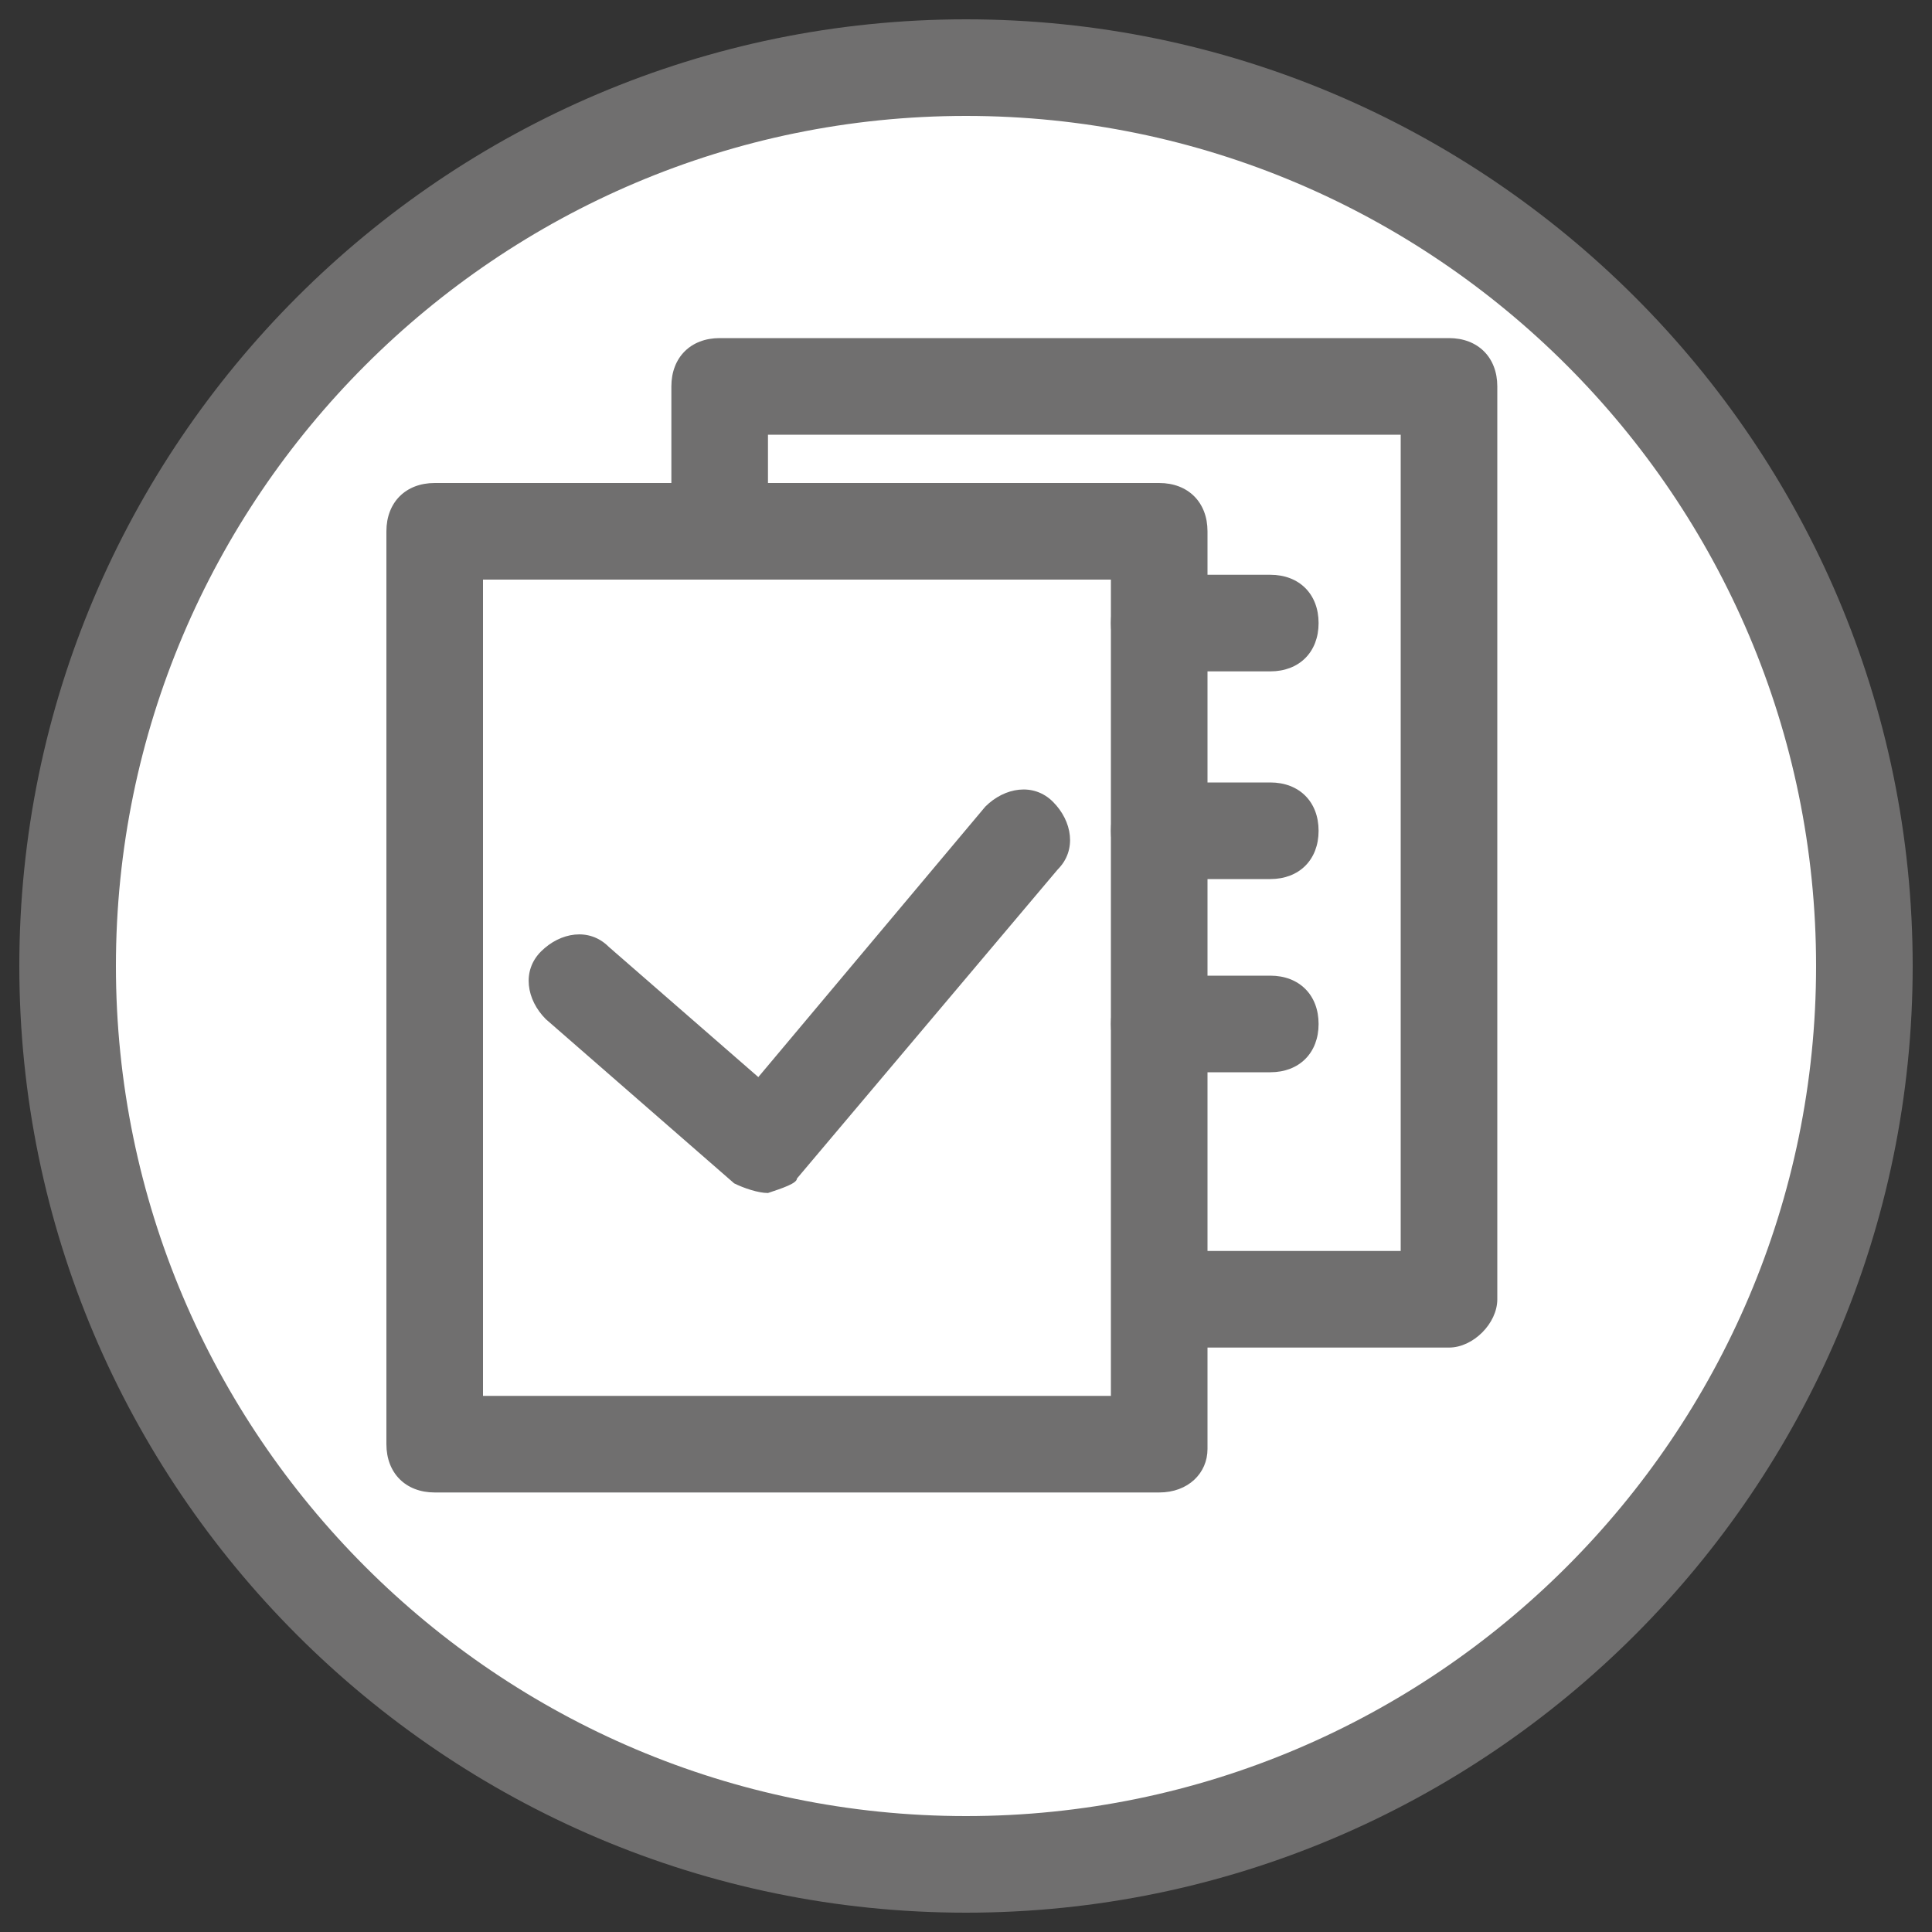
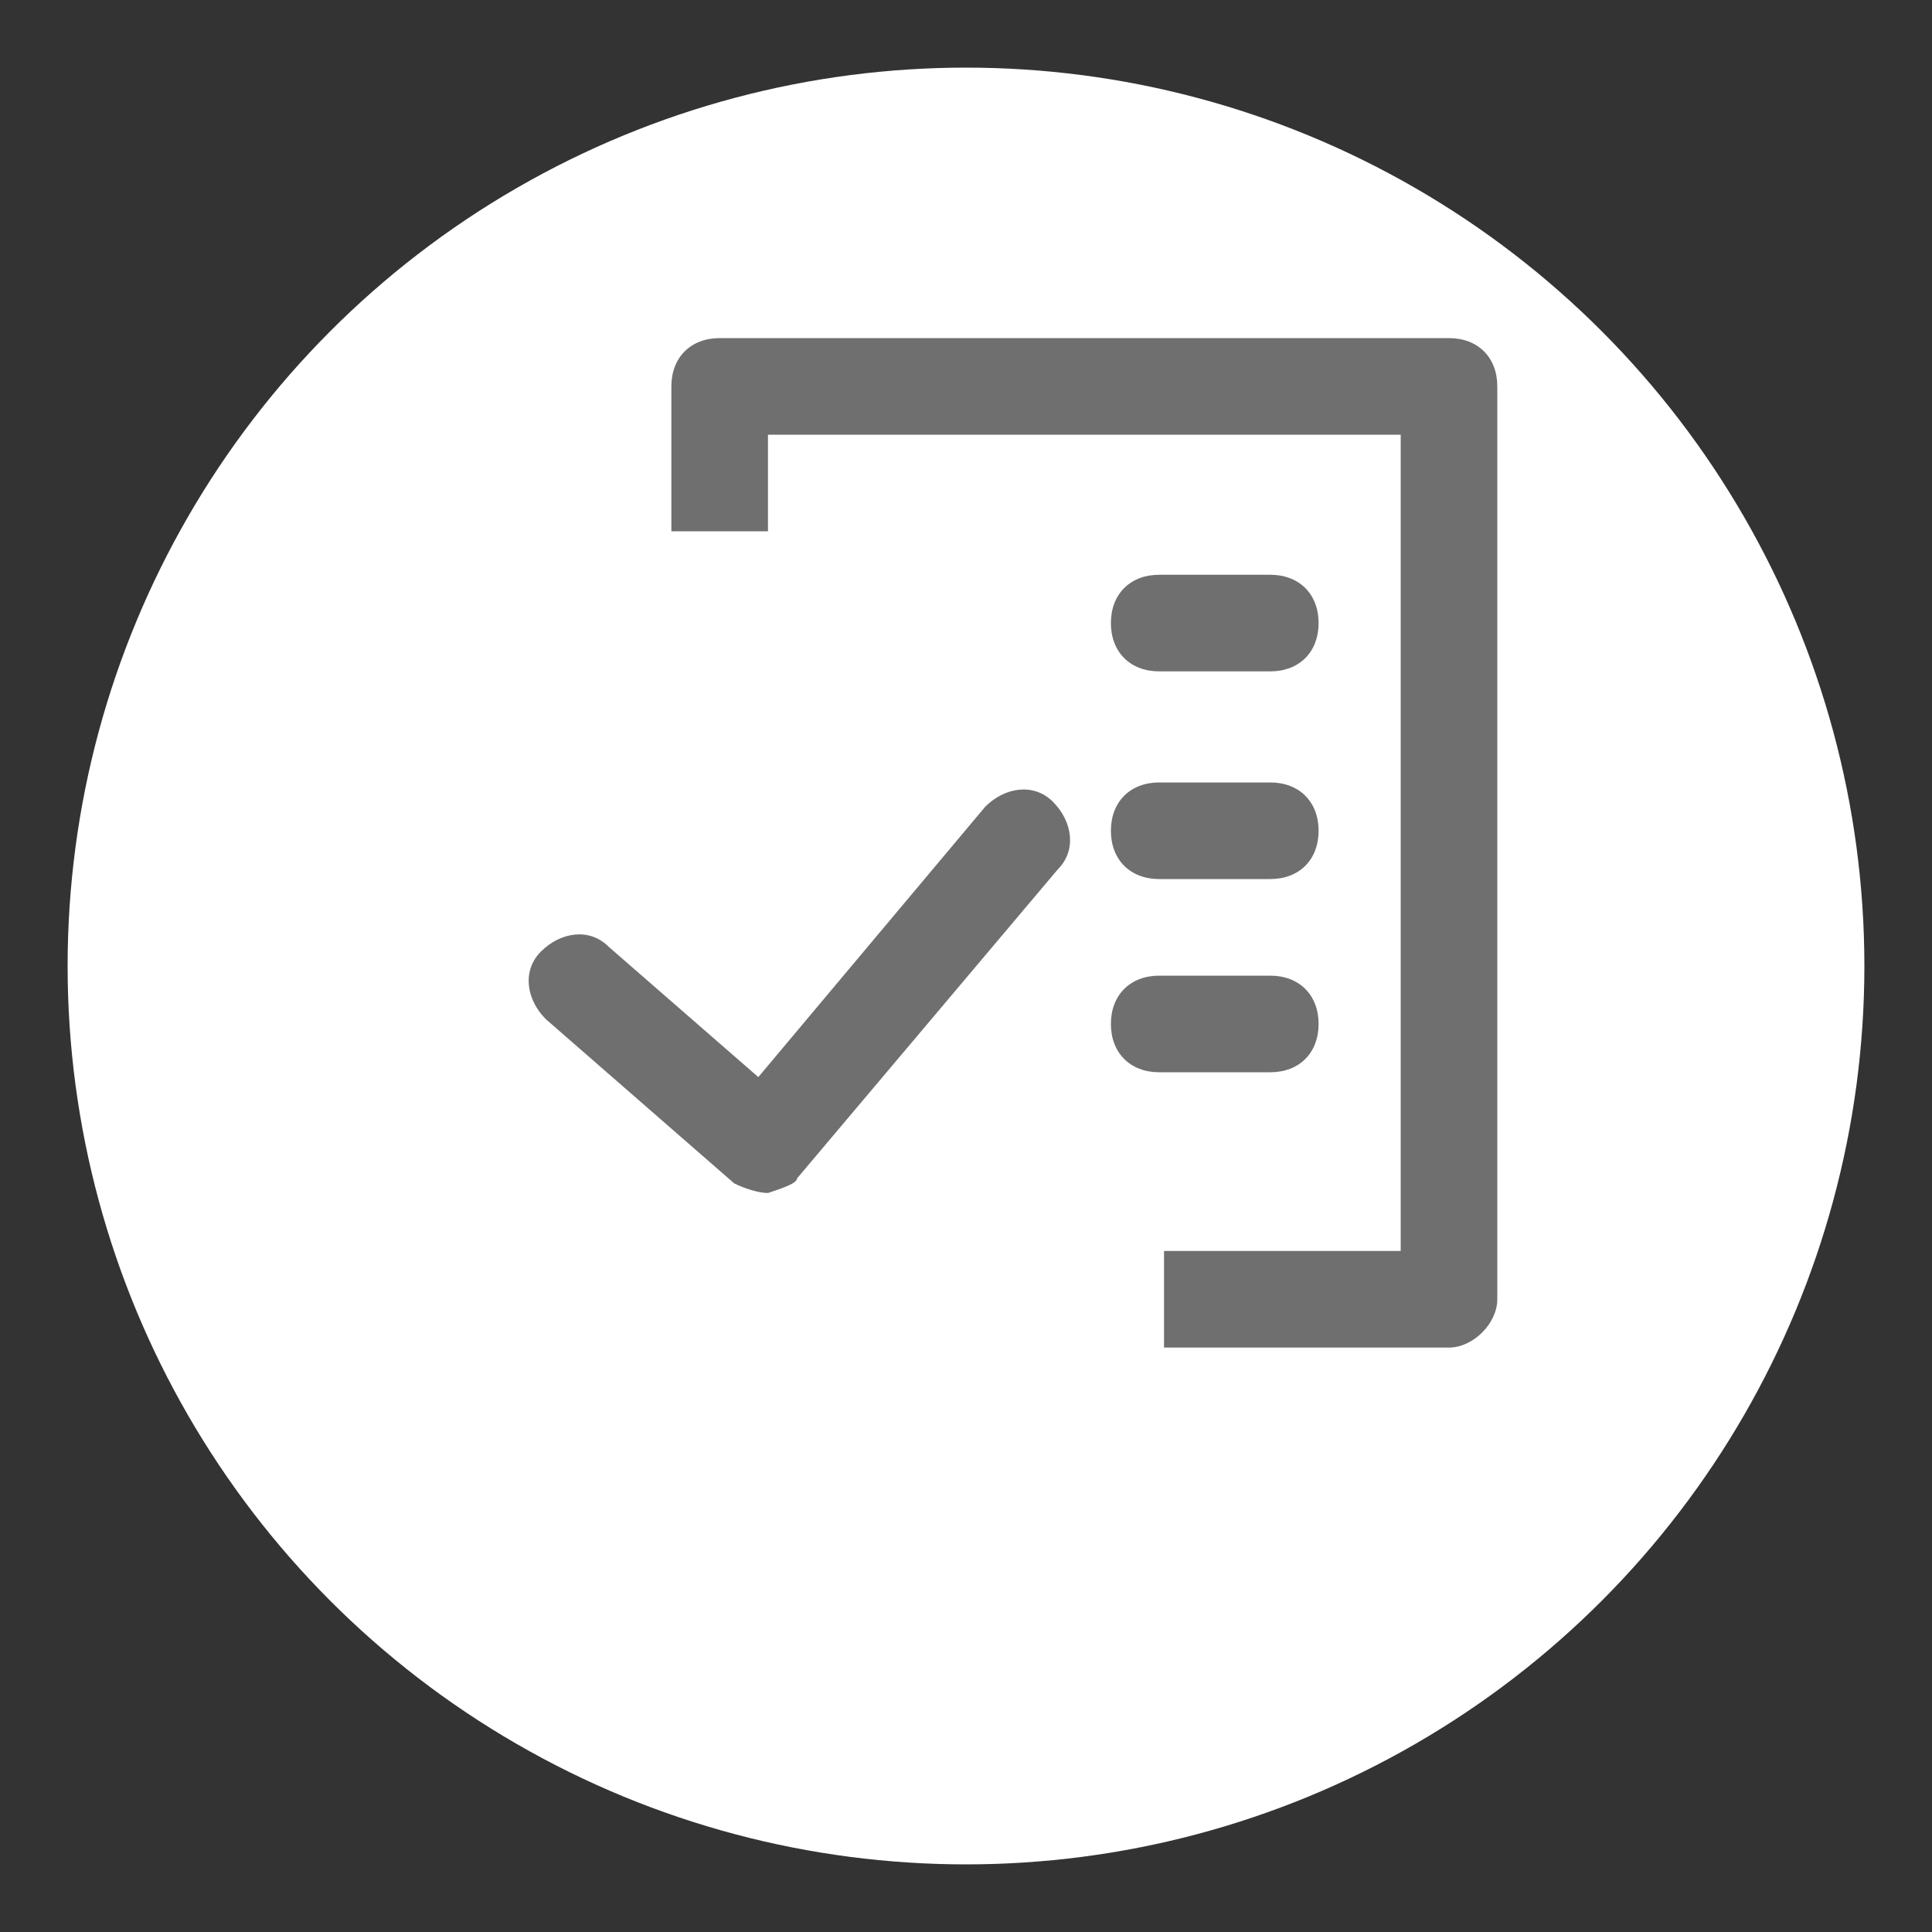
<svg xmlns="http://www.w3.org/2000/svg" viewBox="0 0 40 40">
  <rect x="0" y="0" width="40" height="40" fill="#333333" stroke="none" />
  <circle cx="20" cy="20" r="18.6" fill="#fff" />
-   <path d="M20 39.6C9.2 39.6.4 30.8.4 20S9.2.4 20 .4 39.6 9.2 39.6 20 30.8 39.6 20 39.6zm0-37.2C10.3 2.4 2.4 10.3 2.4 20S10.3 37.6 20 37.6 37.6 29.7 37.6 20 29.7 2.4 20 2.4z" fill="#706f6f" />
  <path fill="#fff" d="M14.9 8H30v18.9H14.9z" />
  <path d="M30 27.9H14.9c-.6 0-1-.4-1-1V8c0-.6.4-1 1-1H30c.6 0 1 .4 1 1v18.9c0 .5-.5 1-1 1zm-14.1-2H29V9H15.9v16.9z" fill="#706f6f" />
  <path fill="#fff" d="M9 11h15.1v19H9z" />
-   <path d="M24 30.9H9c-.6 0-1-.4-1-1V11c0-.6.4-1 1-1h15c.6 0 1 .4 1 1v19c0 .5-.4.9-1 .9zm-14-2h13V12H10v16.9z" fill="#706f6f" />
  <path d="M26.3 13.9H24c-.6 0-1-.4-1-1s.4-1 1-1h2.3c.6 0 1 .4 1 1s-.4 1-1 1zm0 4.3H24c-.6 0-1-.4-1-1s.4-1 1-1h2.3c.6 0 1 .4 1 1s-.4 1-1 1zm0 4H24c-.6 0-1-.4-1-1s.4-1 1-1h2.3c.6 0 1 .4 1 1s-.4 1-1 1z" fill="#706f6f" />
  <path fill="#fff" d="M12 20.3l3.9 3.4 5.4-6.4" />
  <path d="M15.9 24.7c-.2 0-.5-.1-.7-.2l-3.9-3.4c-.4-.4-.5-1-.1-1.4.4-.4 1-.5 1.4-.1l3.1 2.7 4.7-5.6c.4-.4 1-.5 1.4-.1.4.4.5 1 .1 1.4l-5.4 6.4c0 .1-.3.2-.6.3.1 0 0 0 0 0z" fill="#706f6f" />
</svg>